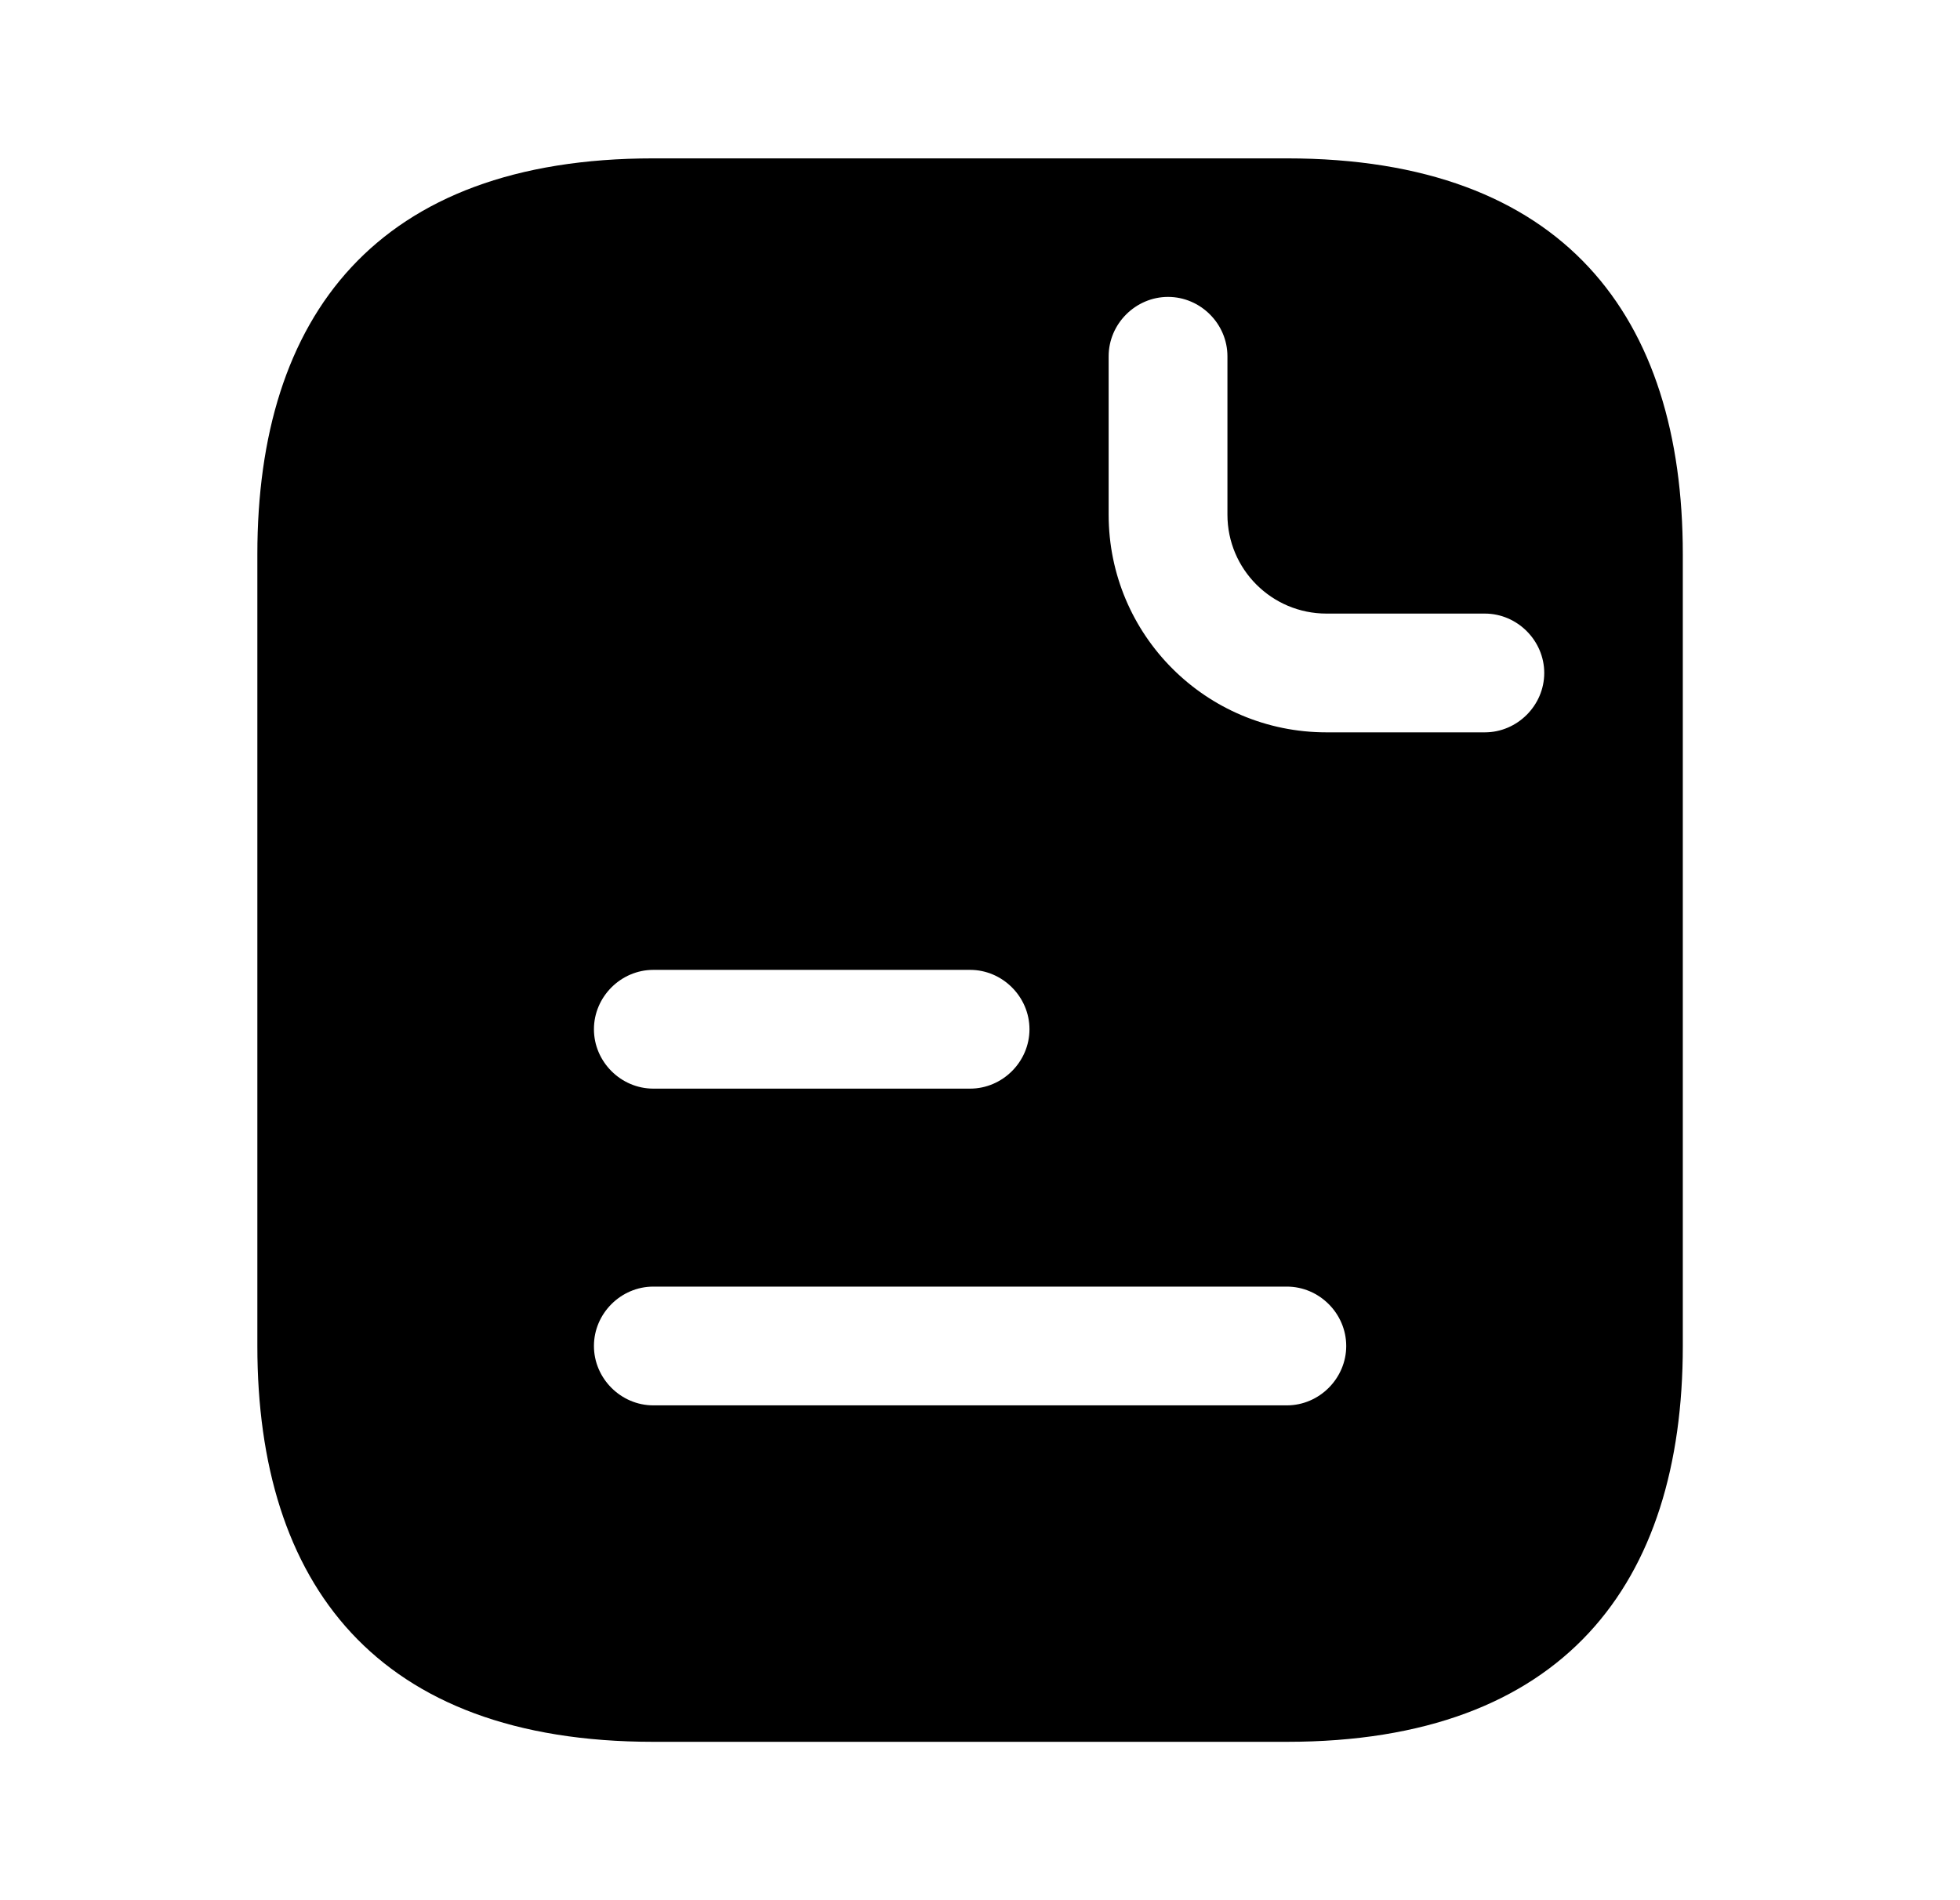
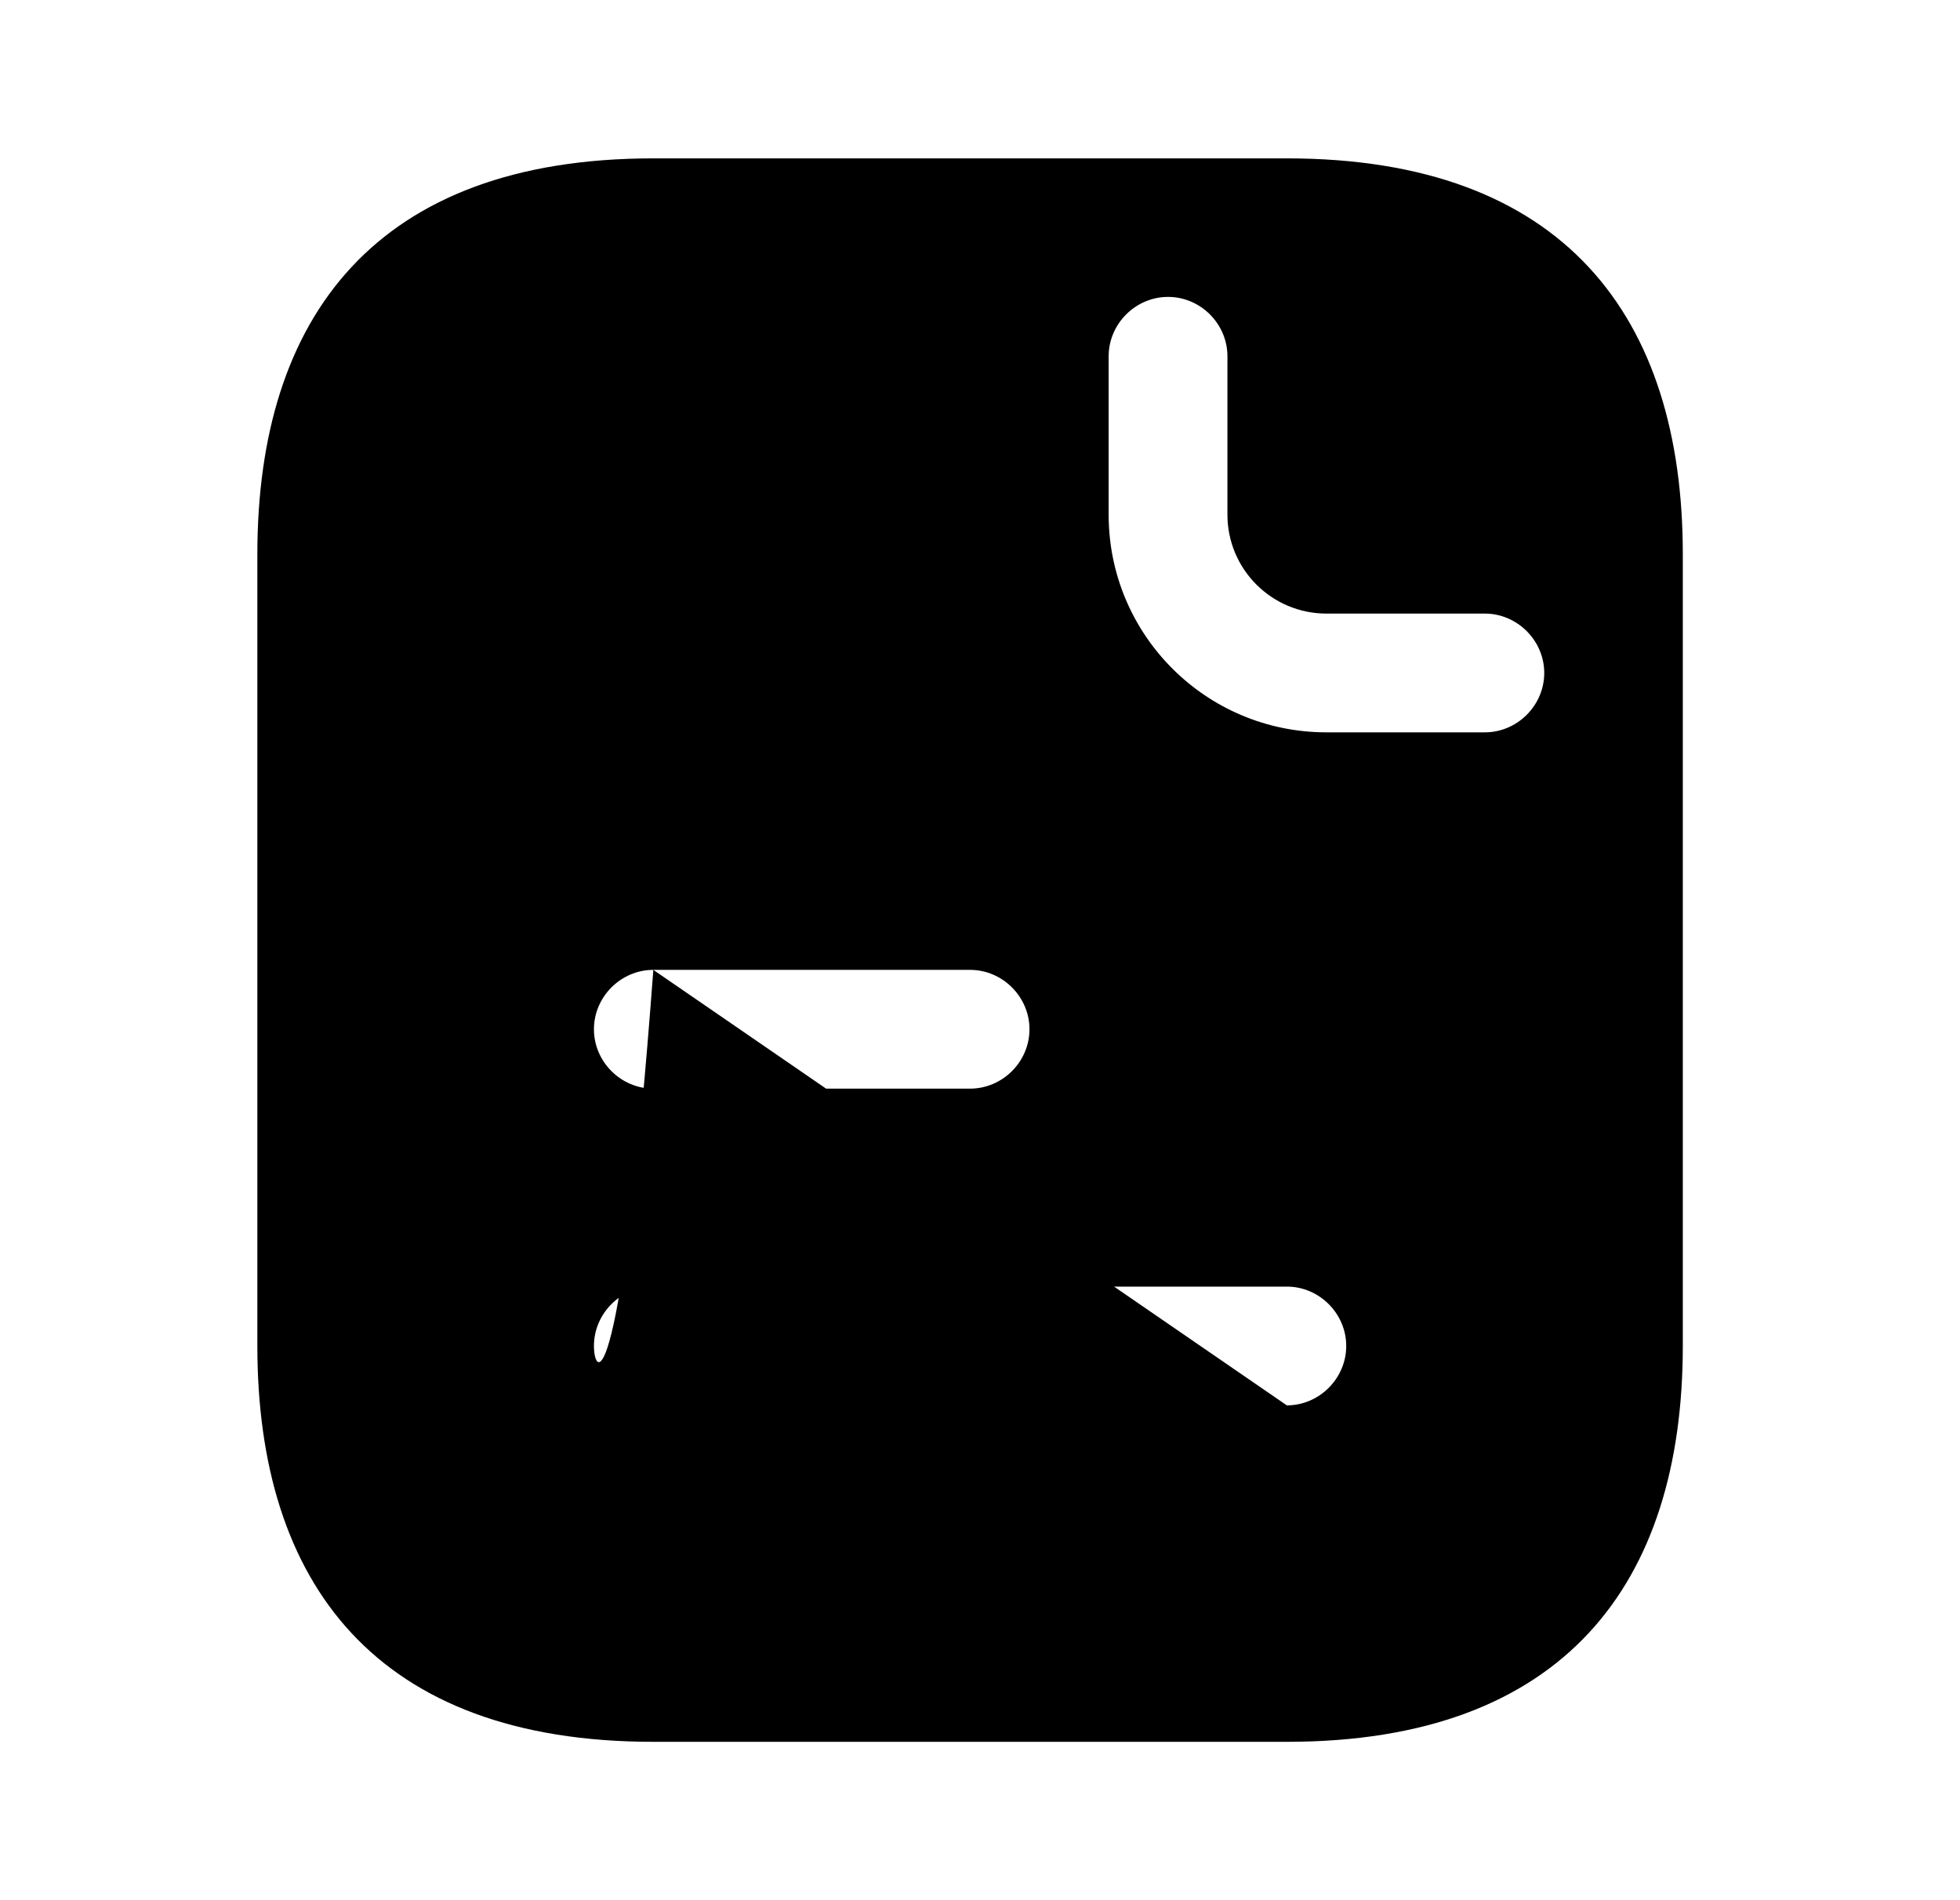
<svg xmlns="http://www.w3.org/2000/svg" width="33" height="32" viewBox="0 0 33 32" fill="none">
-   <path d="M21.666 2.667H11C6.333 2.667 4.333 5.333 4.333 9.333V22.667C4.333 26.667 6.333 29.333 11 29.333H21.666C26.333 29.333 28.333 26.667 28.333 22.667V9.333C28.333 5.333 26.333 2.667 21.666 2.667ZM11 16.333H16.333C16.88 16.333 17.333 16.787 17.333 17.333C17.333 17.88 16.88 18.333 16.333 18.333H11C10.453 18.333 10 17.88 10 17.333C10 16.787 10.453 16.333 11 16.333ZM21.666 23.667H11C10.453 23.667 10 23.213 10 22.667C10 22.12 10.453 21.667 11 21.667H21.666C22.213 21.667 22.666 22.12 22.666 22.667C22.666 23.213 22.213 23.667 21.666 23.667ZM25 12.333H22.333C20.306 12.333 18.666 10.693 18.666 8.667V6C18.666 5.453 19.12 5 19.666 5C20.213 5 20.666 5.453 20.666 6V8.667C20.666 9.587 21.413 10.333 22.333 10.333H25C25.546 10.333 26 10.787 26 11.333C26 11.88 25.546 12.333 25 12.333Z" fill="#1A9BBF" style="fill:#1A9BBF;fill:color(display-p3 0.102 0.608 0.749);fill-opacity:1;" />
+   <path d="M21.666 2.667H11C6.333 2.667 4.333 5.333 4.333 9.333V22.667C4.333 26.667 6.333 29.333 11 29.333H21.666C26.333 29.333 28.333 26.667 28.333 22.667V9.333C28.333 5.333 26.333 2.667 21.666 2.667ZM11 16.333H16.333C16.88 16.333 17.333 16.787 17.333 17.333C17.333 17.88 16.88 18.333 16.333 18.333H11C10.453 18.333 10 17.88 10 17.333C10 16.787 10.453 16.333 11 16.333ZH11C10.453 23.667 10 23.213 10 22.667C10 22.12 10.453 21.667 11 21.667H21.666C22.213 21.667 22.666 22.12 22.666 22.667C22.666 23.213 22.213 23.667 21.666 23.667ZM25 12.333H22.333C20.306 12.333 18.666 10.693 18.666 8.667V6C18.666 5.453 19.12 5 19.666 5C20.213 5 20.666 5.453 20.666 6V8.667C20.666 9.587 21.413 10.333 22.333 10.333H25C25.546 10.333 26 10.787 26 11.333C26 11.88 25.546 12.333 25 12.333Z" fill="#1A9BBF" style="fill:#1A9BBF;fill:color(display-p3 0.102 0.608 0.749);fill-opacity:1;" />
</svg>